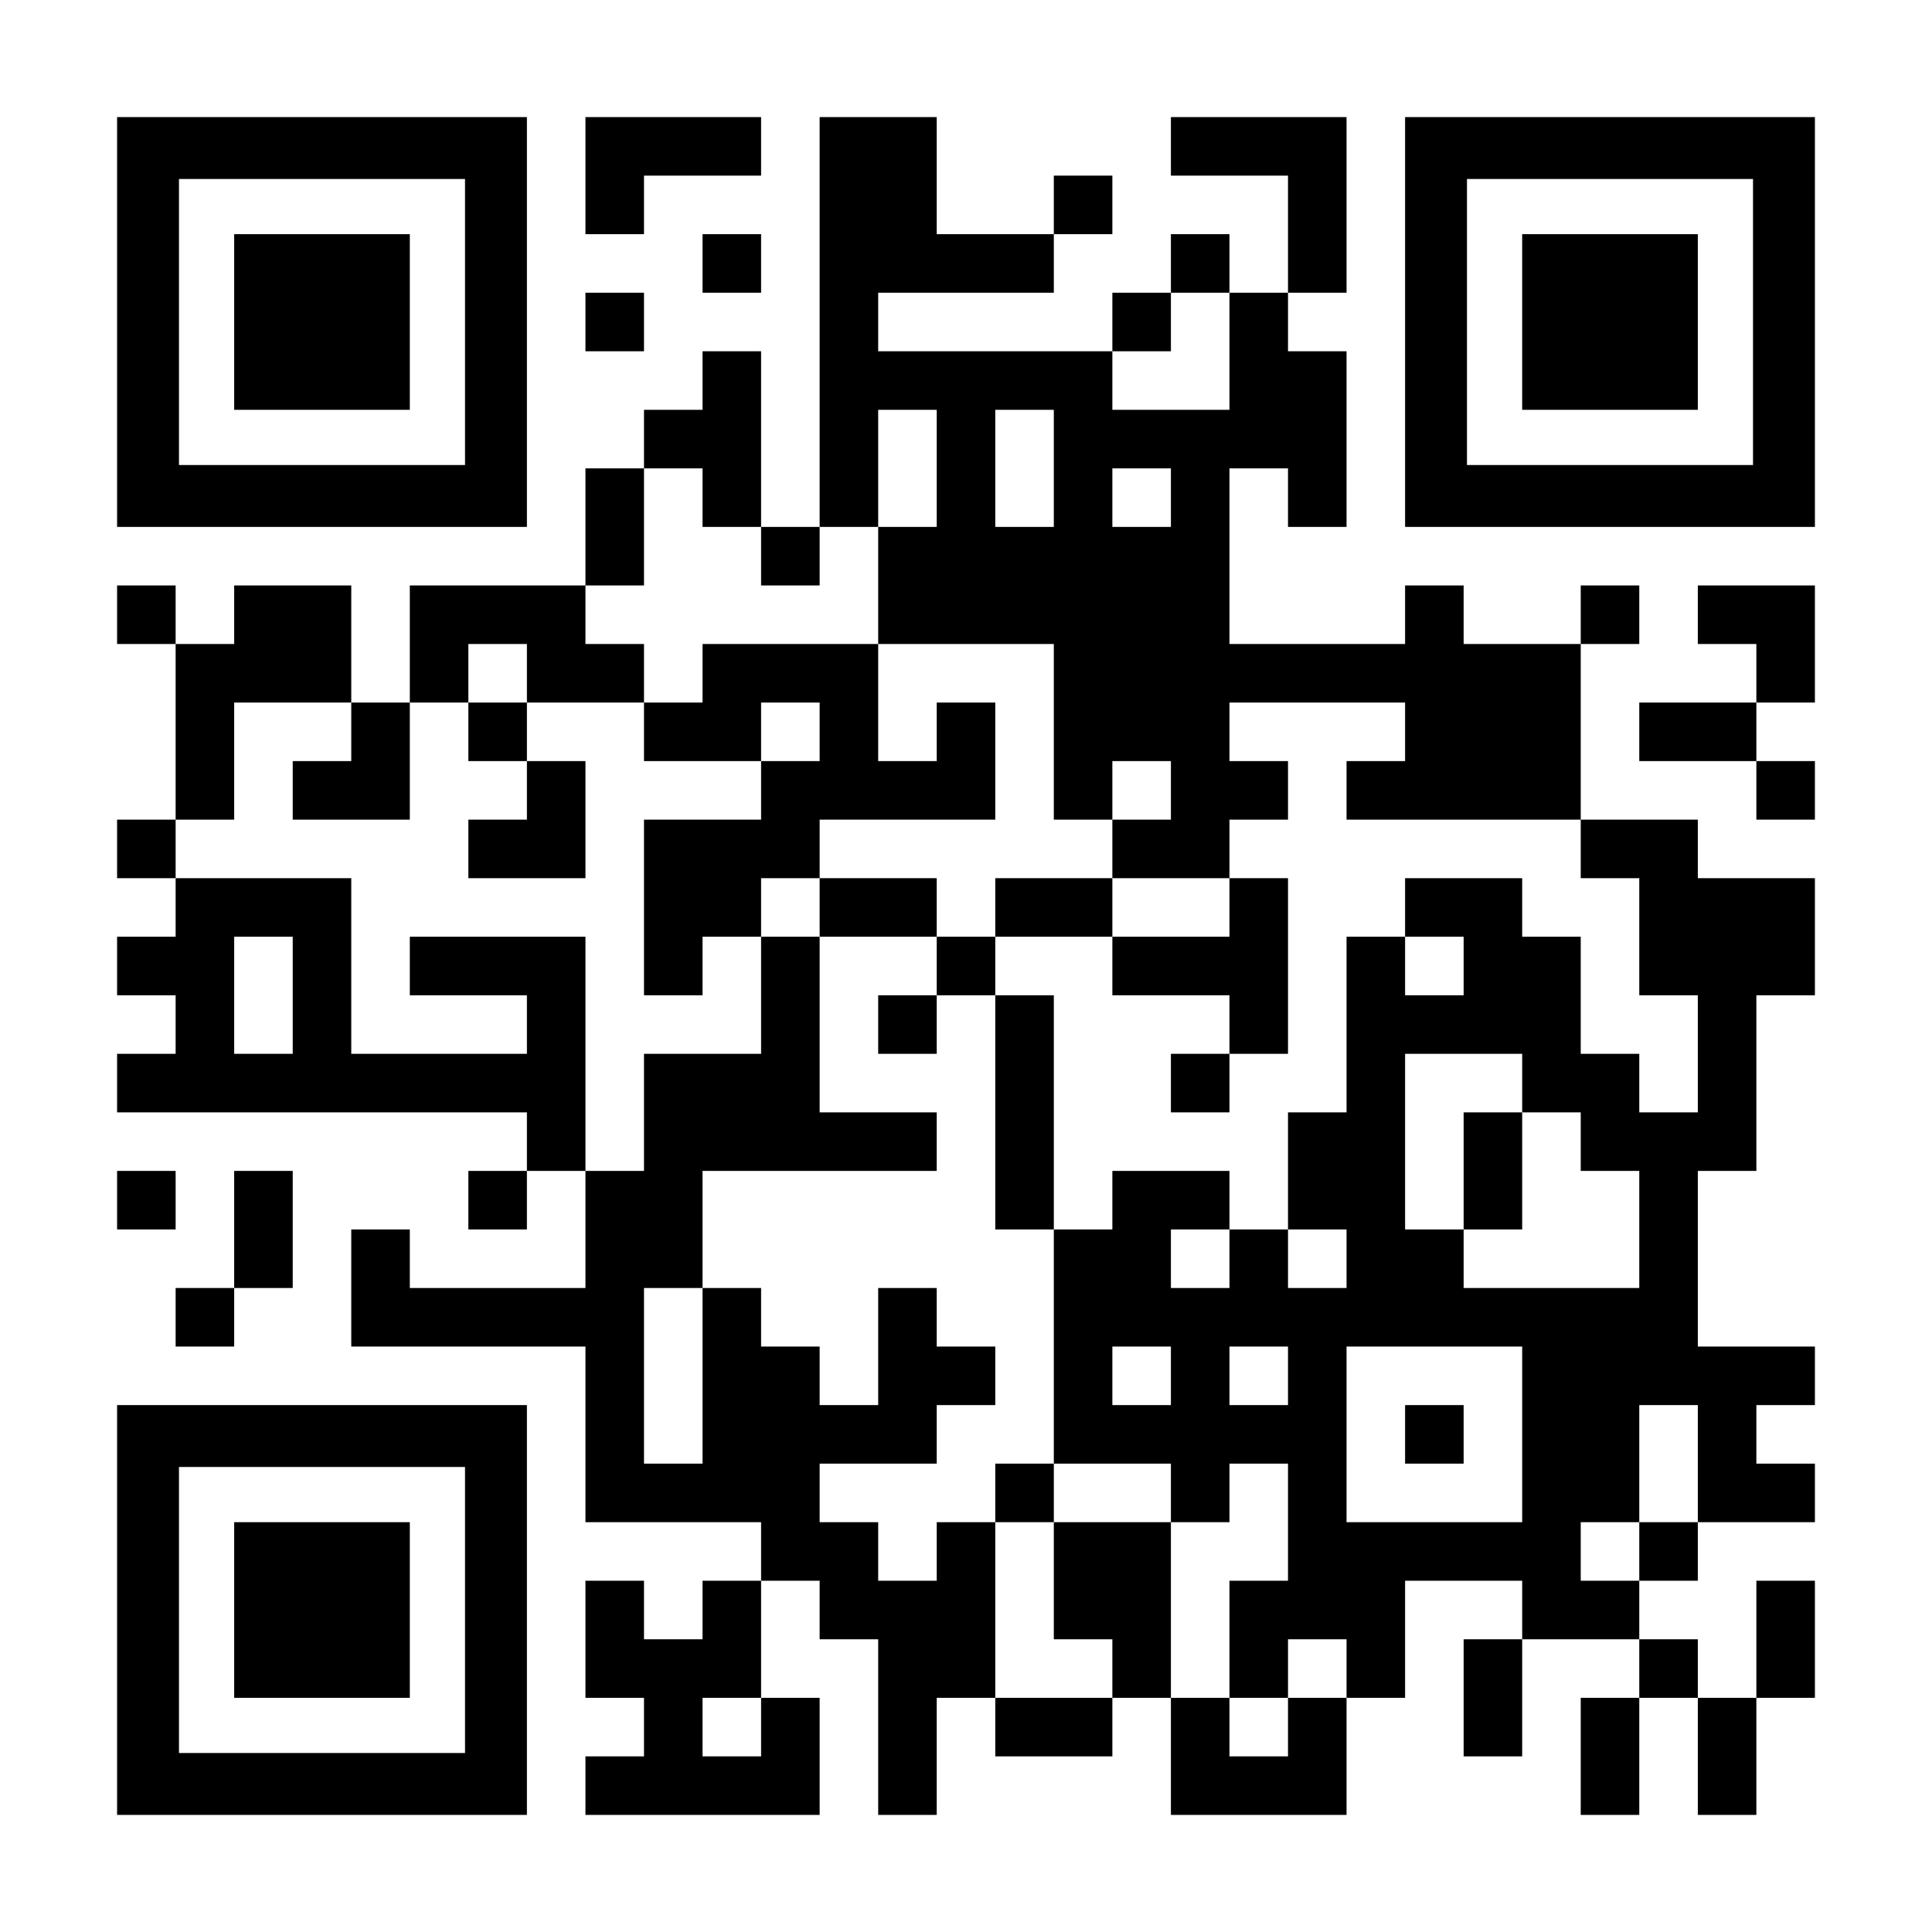
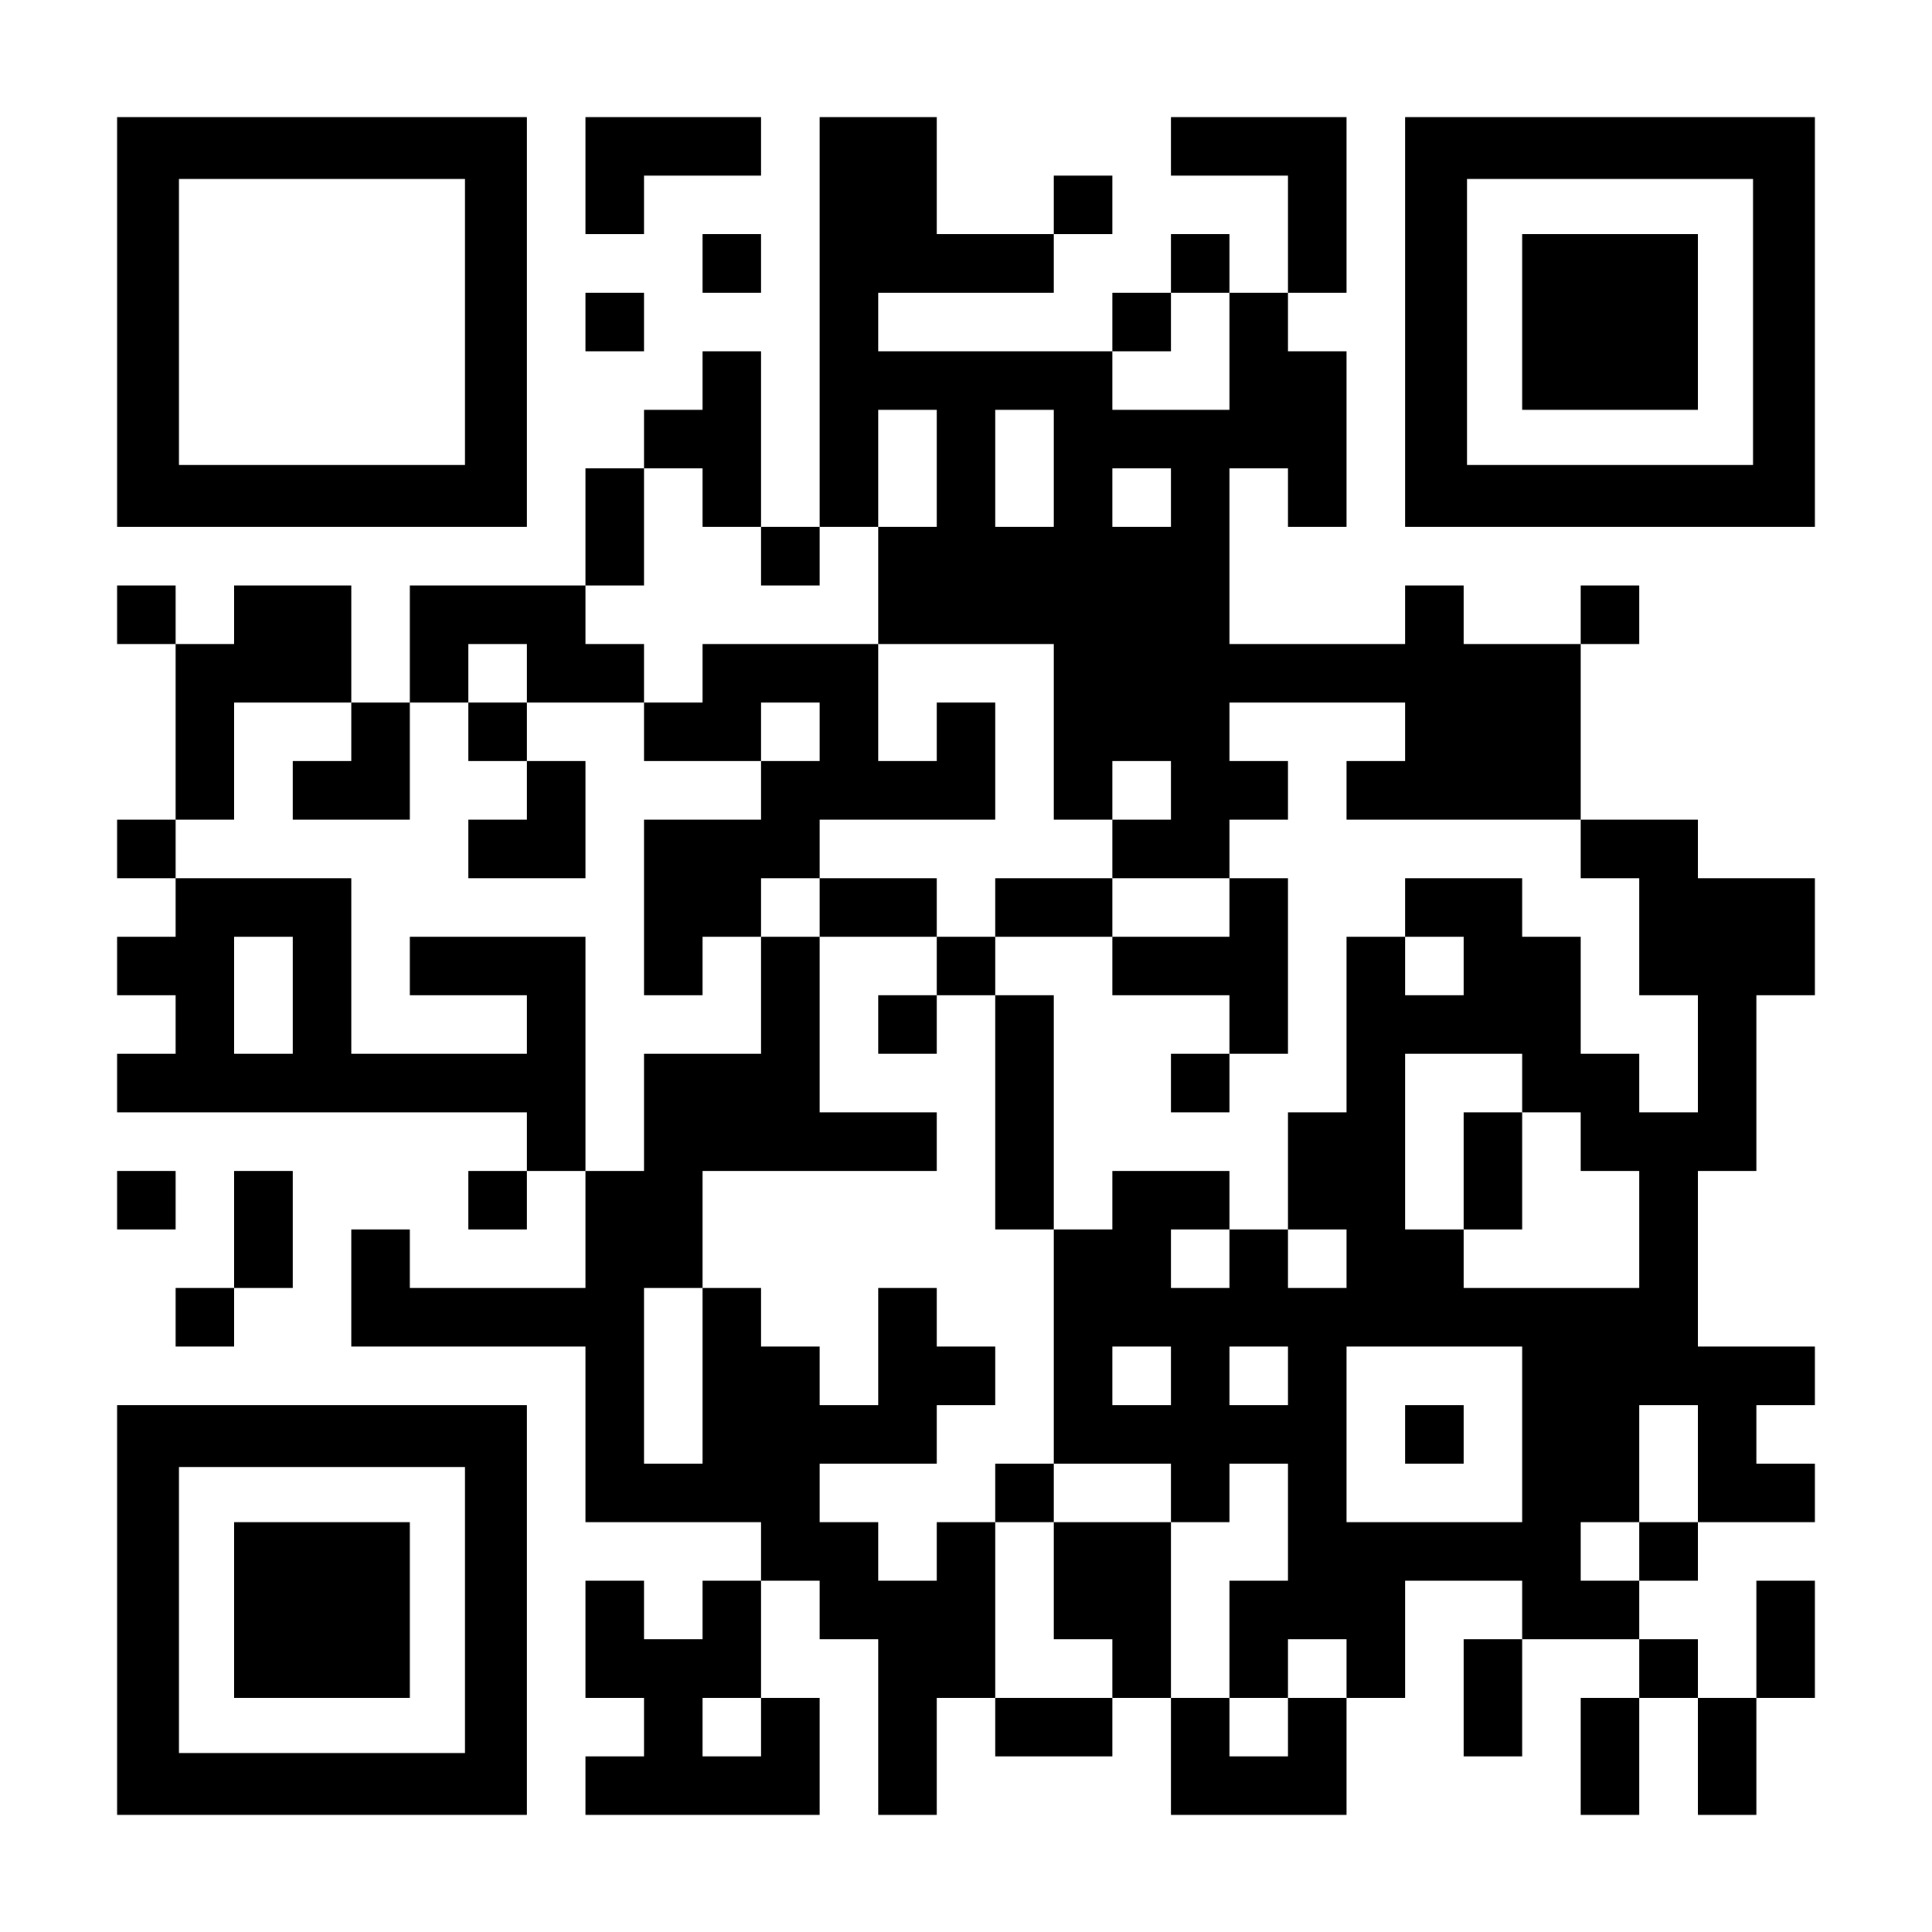
<svg xmlns="http://www.w3.org/2000/svg" version="1.0" width="1155px" height="1155px" viewBox="0 0 1155 1155" preserveAspectRatio="xMidYMid meet">
  <g transform="translate(0,1155) scale(0.1,-0.1)" fill="#000000" stroke="none">
    <path d="M700 9625 l0 -1225 1225 0 1225 0 0 1225 0 1225 -1225 0 -1225 0 0 -1225z m2080 0 l0 -855 -855 0 -855 0 0 855 0 855 855 0 855 0 0 -855z" />
-     <path d="M1400 9625 l0 -525 525 0 525 0 0 525 0 525 -525 0 -525 0 0 -525z" />
+     <path d="M1400 9625 z" />
    <path d="M3500 10500 l0 -350 175 0 175 0 0 175 0 175 350 0 350 0 0 175 0 175 -525 0 -525 0 0 -350z" />
    <path d="M4900 9625 l0 -1225 -175 0 -175 0 0 525 0 525 -175 0 -175 0 0 -175 0 -175 -175 0 -175 0 0 -175 0 -175 -175 0 -175 0 0 -350 0 -350 -525 0 -525 0 0 -350 0 -350 -175 0 -175 0 0 350 0 350 -350 0 -350 0 0 -175 0 -175 -175 0 -175 0 0 175 0 175 -175 0 -175 0 0 -175 0 -175 175 0 175 0 0 -525 0 -525 -175 0 -175 0 0 -175 0 -175 175 0 175 0 0 -175 0 -175 -175 0 -175 0 0 -175 0 -175 175 0 175 0 0 -175 0 -175 -175 0 -175 0 0 -175 0 -175 1225 0 1225 0 0 -175 0 -175 -175 0 -175 0 0 -175 0 -175 175 0 175 0 0 175 0 175 175 0 175 0 0 -350 0 -350 -525 0 -525 0 0 175 0 175 -175 0 -175 0 0 -350 0 -350 700 0 700 0 0 -525 0 -525 525 0 525 0 0 -175 0 -175 -175 0 -175 0 0 -175 0 -175 -175 0 -175 0 0 175 0 175 -175 0 -175 0 0 -350 0 -350 175 0 175 0 0 -175 0 -175 -175 0 -175 0 0 -175 0 -175 700 0 700 0 0 350 0 350 -175 0 -175 0 0 350 0 350 175 0 175 0 0 -175 0 -175 175 0 175 0 0 -525 0 -525 175 0 175 0 0 350 0 350 175 0 175 0 0 -175 0 -175 350 0 350 0 0 175 0 175 175 0 175 0 0 -350 0 -350 525 0 525 0 0 350 0 350 175 0 175 0 0 350 0 350 350 0 350 0 0 -175 0 -175 -175 0 -175 0 0 -350 0 -350 175 0 175 0 0 350 0 350 350 0 350 0 0 -175 0 -175 -175 0 -175 0 0 -350 0 -350 175 0 175 0 0 350 0 350 175 0 175 0 0 -350 0 -350 175 0 175 0 0 350 0 350 175 0 175 0 0 350 0 350 -175 0 -175 0 0 -350 0 -350 -175 0 -175 0 0 175 0 175 -175 0 -175 0 0 175 0 175 175 0 175 0 0 175 0 175 350 0 350 0 0 175 0 175 -175 0 -175 0 0 175 0 175 175 0 175 0 0 175 0 175 -350 0 -350 0 0 525 0 525 175 0 175 0 0 525 0 525 175 0 175 0 0 350 0 350 -350 0 -350 0 0 175 0 175 -350 0 -350 0 0 525 0 525 175 0 175 0 0 175 0 175 -175 0 -175 0 0 -175 0 -175 -350 0 -350 0 0 175 0 175 -175 0 -175 0 0 -175 0 -175 -525 0 -525 0 0 525 0 525 175 0 175 0 0 -175 0 -175 175 0 175 0 0 525 0 525 -175 0 -175 0 0 175 0 175 175 0 175 0 0 525 0 525 -525 0 -525 0 0 -175 0 -175 350 0 350 0 0 -350 0 -350 -175 0 -175 0 0 175 0 175 -175 0 -175 0 0 -175 0 -175 -175 0 -175 0 0 -175 0 -175 -700 0 -700 0 0 175 0 175 525 0 525 0 0 175 0 175 175 0 175 0 0 175 0 175 -175 0 -175 0 0 -175 0 -175 -350 0 -350 0 0 350 0 350 -350 0 -350 0 0 -1225z m2450 -175 l0 -350 -350 0 -350 0 0 175 0 175 175 0 175 0 0 175 0 175 175 0 175 0 0 -350z m-1750 -700 l0 -350 -175 0 -175 0 0 -350 0 -350 525 0 525 0 0 -525 0 -525 175 0 175 0 0 175 0 175 175 0 175 0 0 -175 0 -175 -175 0 -175 0 0 -175 0 -175 350 0 350 0 0 175 0 175 175 0 175 0 0 175 0 175 -175 0 -175 0 0 175 0 175 525 0 525 0 0 -175 0 -175 -175 0 -175 0 0 -175 0 -175 700 0 700 0 0 -175 0 -175 175 0 175 0 0 -350 0 -350 175 0 175 0 0 -350 0 -350 -175 0 -175 0 0 175 0 175 -175 0 -175 0 0 350 0 350 -175 0 -175 0 0 175 0 175 -350 0 -350 0 0 -175 0 -175 175 0 175 0 0 -175 0 -175 -175 0 -175 0 0 175 0 175 -175 0 -175 0 0 -525 0 -525 -175 0 -175 0 0 -350 0 -350 175 0 175 0 0 -175 0 -175 -175 0 -175 0 0 175 0 175 -175 0 -175 0 0 -175 0 -175 -175 0 -175 0 0 175 0 175 175 0 175 0 0 175 0 175 -350 0 -350 0 0 -175 0 -175 -175 0 -175 0 0 -700 0 -700 350 0 350 0 0 -175 0 -175 175 0 175 0 0 175 0 175 175 0 175 0 0 -350 0 -350 -175 0 -175 0 0 -350 0 -350 175 0 175 0 0 175 0 175 175 0 175 0 0 -175 0 -175 -175 0 -175 0 0 -175 0 -175 -175 0 -175 0 0 175 0 175 -175 0 -175 0 0 525 0 525 -350 0 -350 0 0 -350 0 -350 175 0 175 0 0 -175 0 -175 -350 0 -350 0 0 525 0 525 -175 0 -175 0 0 -175 0 -175 -175 0 -175 0 0 175 0 175 -175 0 -175 0 0 175 0 175 350 0 350 0 0 175 0 175 175 0 175 0 0 175 0 175 -175 0 -175 0 0 175 0 175 -175 0 -175 0 0 -350 0 -350 -175 0 -175 0 0 175 0 175 -175 0 -175 0 0 175 0 175 -175 0 -175 0 0 -525 0 -525 -175 0 -175 0 0 525 0 525 175 0 175 0 0 350 0 350 700 0 700 0 0 175 0 175 -350 0 -350 0 0 525 0 525 -175 0 -175 0 0 -350 0 -350 -350 0 -350 0 0 -350 0 -350 -175 0 -175 0 0 700 0 700 -525 0 -525 0 0 -175 0 -175 350 0 350 0 0 -175 0 -175 -525 0 -525 0 0 525 0 525 -525 0 -525 0 0 175 0 175 175 0 175 0 0 350 0 350 350 0 350 0 0 -175 0 -175 -175 0 -175 0 0 -175 0 -175 350 0 350 0 0 350 0 350 175 0 175 0 0 175 0 175 175 0 175 0 0 -175 0 -175 350 0 350 0 0 175 0 175 -175 0 -175 0 0 175 0 175 175 0 175 0 0 350 0 350 175 0 175 0 0 -175 0 -175 175 0 175 0 0 -175 0 -175 175 0 175 0 0 175 0 175 175 0 175 0 0 350 0 350 175 0 175 0 0 -350z m700 0 l0 -350 -175 0 -175 0 0 350 0 350 175 0 175 0 0 -350z m700 -175 l0 -175 -175 0 -175 0 0 175 0 175 175 0 175 0 0 -175z m-5250 -2975 l0 -350 -175 0 -175 0 0 350 0 350 175 0 175 0 0 -350z m7350 -525 l0 -175 175 0 175 0 0 -175 0 -175 175 0 175 0 0 -350 0 -350 -525 0 -525 0 0 175 0 175 -175 0 -175 0 0 525 0 525 350 0 350 0 0 -175z m-2100 -1750 l0 -175 -175 0 -175 0 0 175 0 175 175 0 175 0 0 -175z m700 0 l0 -175 -175 0 -175 0 0 175 0 175 175 0 175 0 0 -175z m1400 -350 l0 -525 -525 0 -525 0 0 525 0 525 525 0 525 0 0 -525z m1050 -175 l0 -350 -175 0 -175 0 0 -175 0 -175 -175 0 -175 0 0 175 0 175 175 0 175 0 0 350 0 350 175 0 175 0 0 -350z m-5600 -1575 l0 -175 -175 0 -175 0 0 175 0 175 175 0 175 0 0 -175z" />
    <path d="M4200 7525 l0 -175 -175 0 -175 0 0 -175 0 -175 350 0 350 0 0 -175 0 -175 -350 0 -350 0 0 -525 0 -525 175 0 175 0 0 175 0 175 175 0 175 0 0 175 0 175 175 0 175 0 0 -175 0 -175 350 0 350 0 0 -175 0 -175 -175 0 -175 0 0 -175 0 -175 175 0 175 0 0 175 0 175 175 0 175 0 0 -700 0 -700 175 0 175 0 0 700 0 700 -175 0 -175 0 0 175 0 175 350 0 350 0 0 -175 0 -175 350 0 350 0 0 -175 0 -175 -175 0 -175 0 0 -175 0 -175 175 0 175 0 0 175 0 175 175 0 175 0 0 525 0 525 -175 0 -175 0 0 -175 0 -175 -350 0 -350 0 0 175 0 175 -350 0 -350 0 0 -175 0 -175 -175 0 -175 0 0 175 0 175 -350 0 -350 0 0 175 0 175 525 0 525 0 0 350 0 350 -175 0 -175 0 0 -175 0 -175 -175 0 -175 0 0 350 0 350 -525 0 -525 0 0 -175z m700 -350 l0 -175 -175 0 -175 0 0 175 0 175 175 0 175 0 0 -175z" />
    <path d="M2800 7175 l0 -175 175 0 175 0 0 -175 0 -175 -175 0 -175 0 0 -175 0 -175 350 0 350 0 0 350 0 350 -175 0 -175 0 0 175 0 175 -175 0 -175 0 0 -175z" />
    <path d="M5950 2625 l0 -175 175 0 175 0 0 175 0 175 -175 0 -175 0 0 -175z" />
    <path d="M8750 4550 l0 -350 175 0 175 0 0 350 0 350 -175 0 -175 0 0 -350z" />
    <path d="M8400 2975 l0 -175 175 0 175 0 0 175 0 175 -175 0 -175 0 0 -175z" />
    <path d="M8400 9625 l0 -1225 1225 0 1225 0 0 1225 0 1225 -1225 0 -1225 0 0 -1225z m2080 0 l0 -855 -855 0 -855 0 0 855 0 855 855 0 855 0 0 -855z" />
    <path d="M9100 9625 l0 -525 525 0 525 0 0 525 0 525 -525 0 -525 0 0 -525z" />
    <path d="M4200 9975 l0 -175 175 0 175 0 0 175 0 175 -175 0 -175 0 0 -175z" />
    <path d="M3500 9625 l0 -175 175 0 175 0 0 175 0 175 -175 0 -175 0 0 -175z" />
-     <path d="M10150 7875 l0 -175 175 0 175 0 0 -175 0 -175 -350 0 -350 0 0 -175 0 -175 350 0 350 0 0 -175 0 -175 175 0 175 0 0 175 0 175 -175 0 -175 0 0 175 0 175 175 0 175 0 0 350 0 350 -350 0 -350 0 0 -175z" />
    <path d="M700 4375 l0 -175 175 0 175 0 0 175 0 175 -175 0 -175 0 0 -175z" />
    <path d="M1400 4200 l0 -350 -175 0 -175 0 0 -175 0 -175 175 0 175 0 0 175 0 175 175 0 175 0 0 350 0 350 -175 0 -175 0 0 -350z" />
    <path d="M700 1925 l0 -1225 1225 0 1225 0 0 1225 0 1225 -1225 0 -1225 0 0 -1225z m2080 0 l0 -855 -855 0 -855 0 0 855 0 855 855 0 855 0 0 -855z" />
    <path d="M1400 1925 l0 -525 525 0 525 0 0 525 0 525 -525 0 -525 0 0 -525z" />
  </g>
</svg>